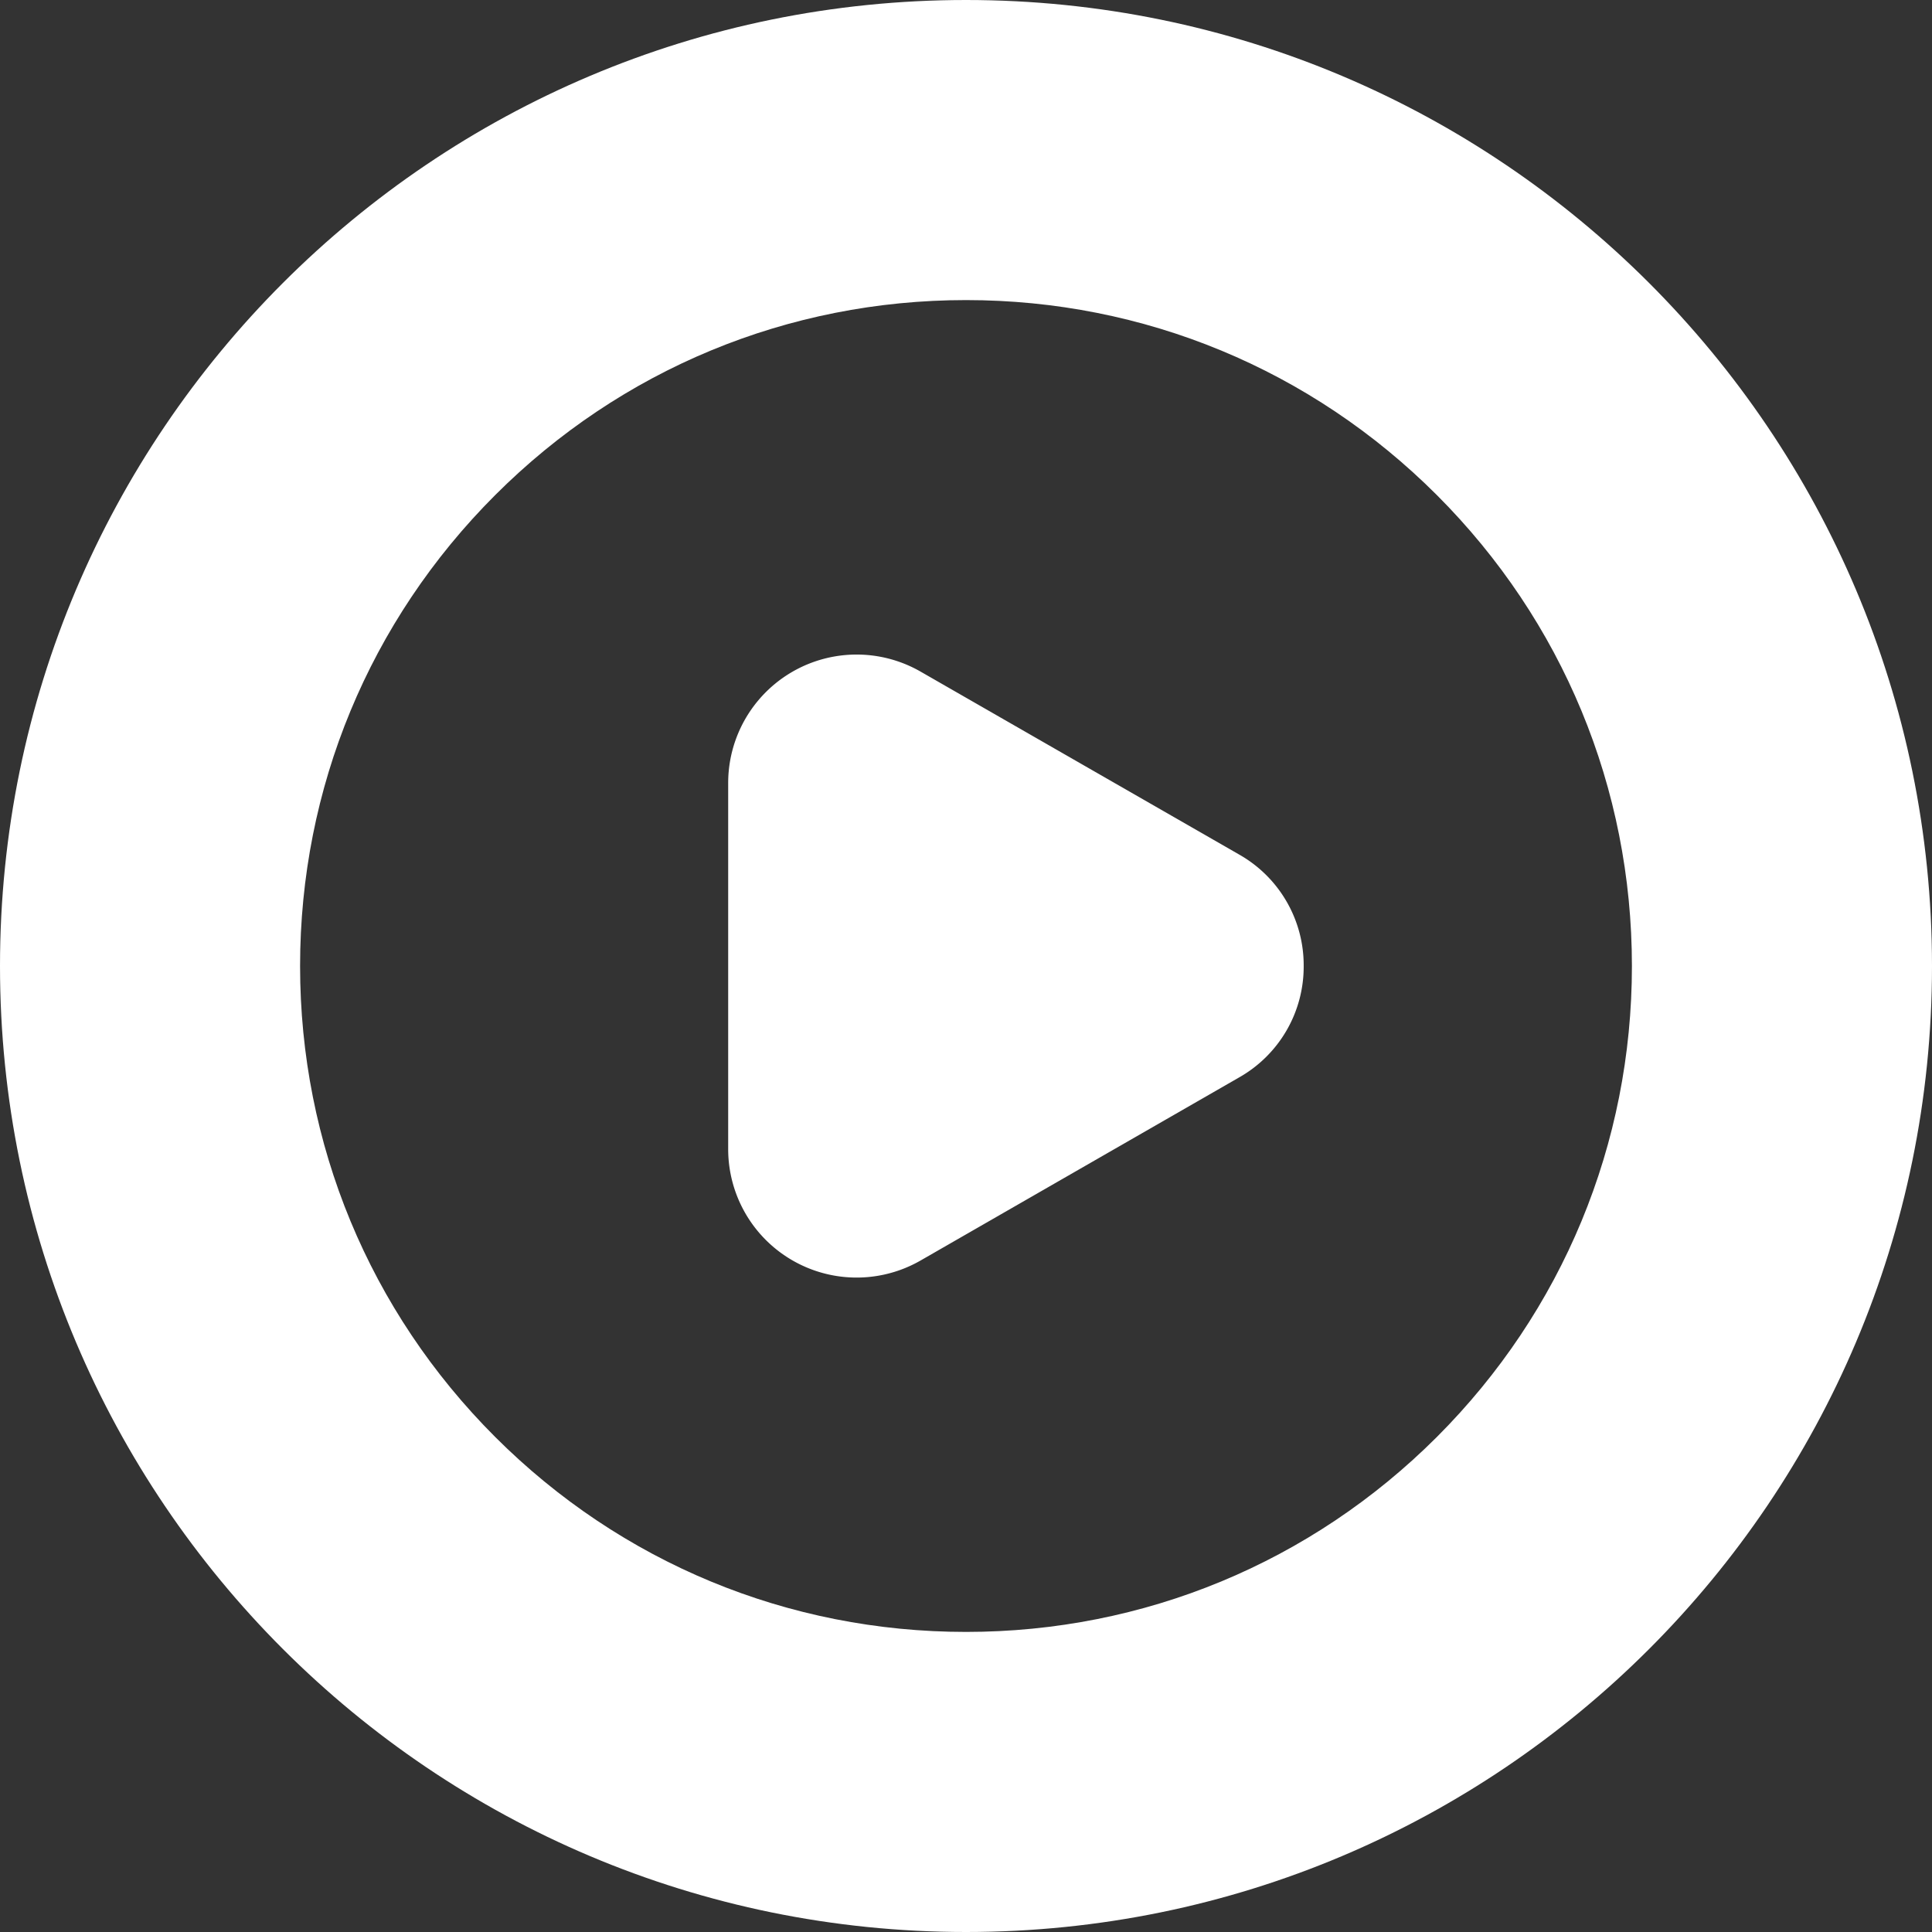
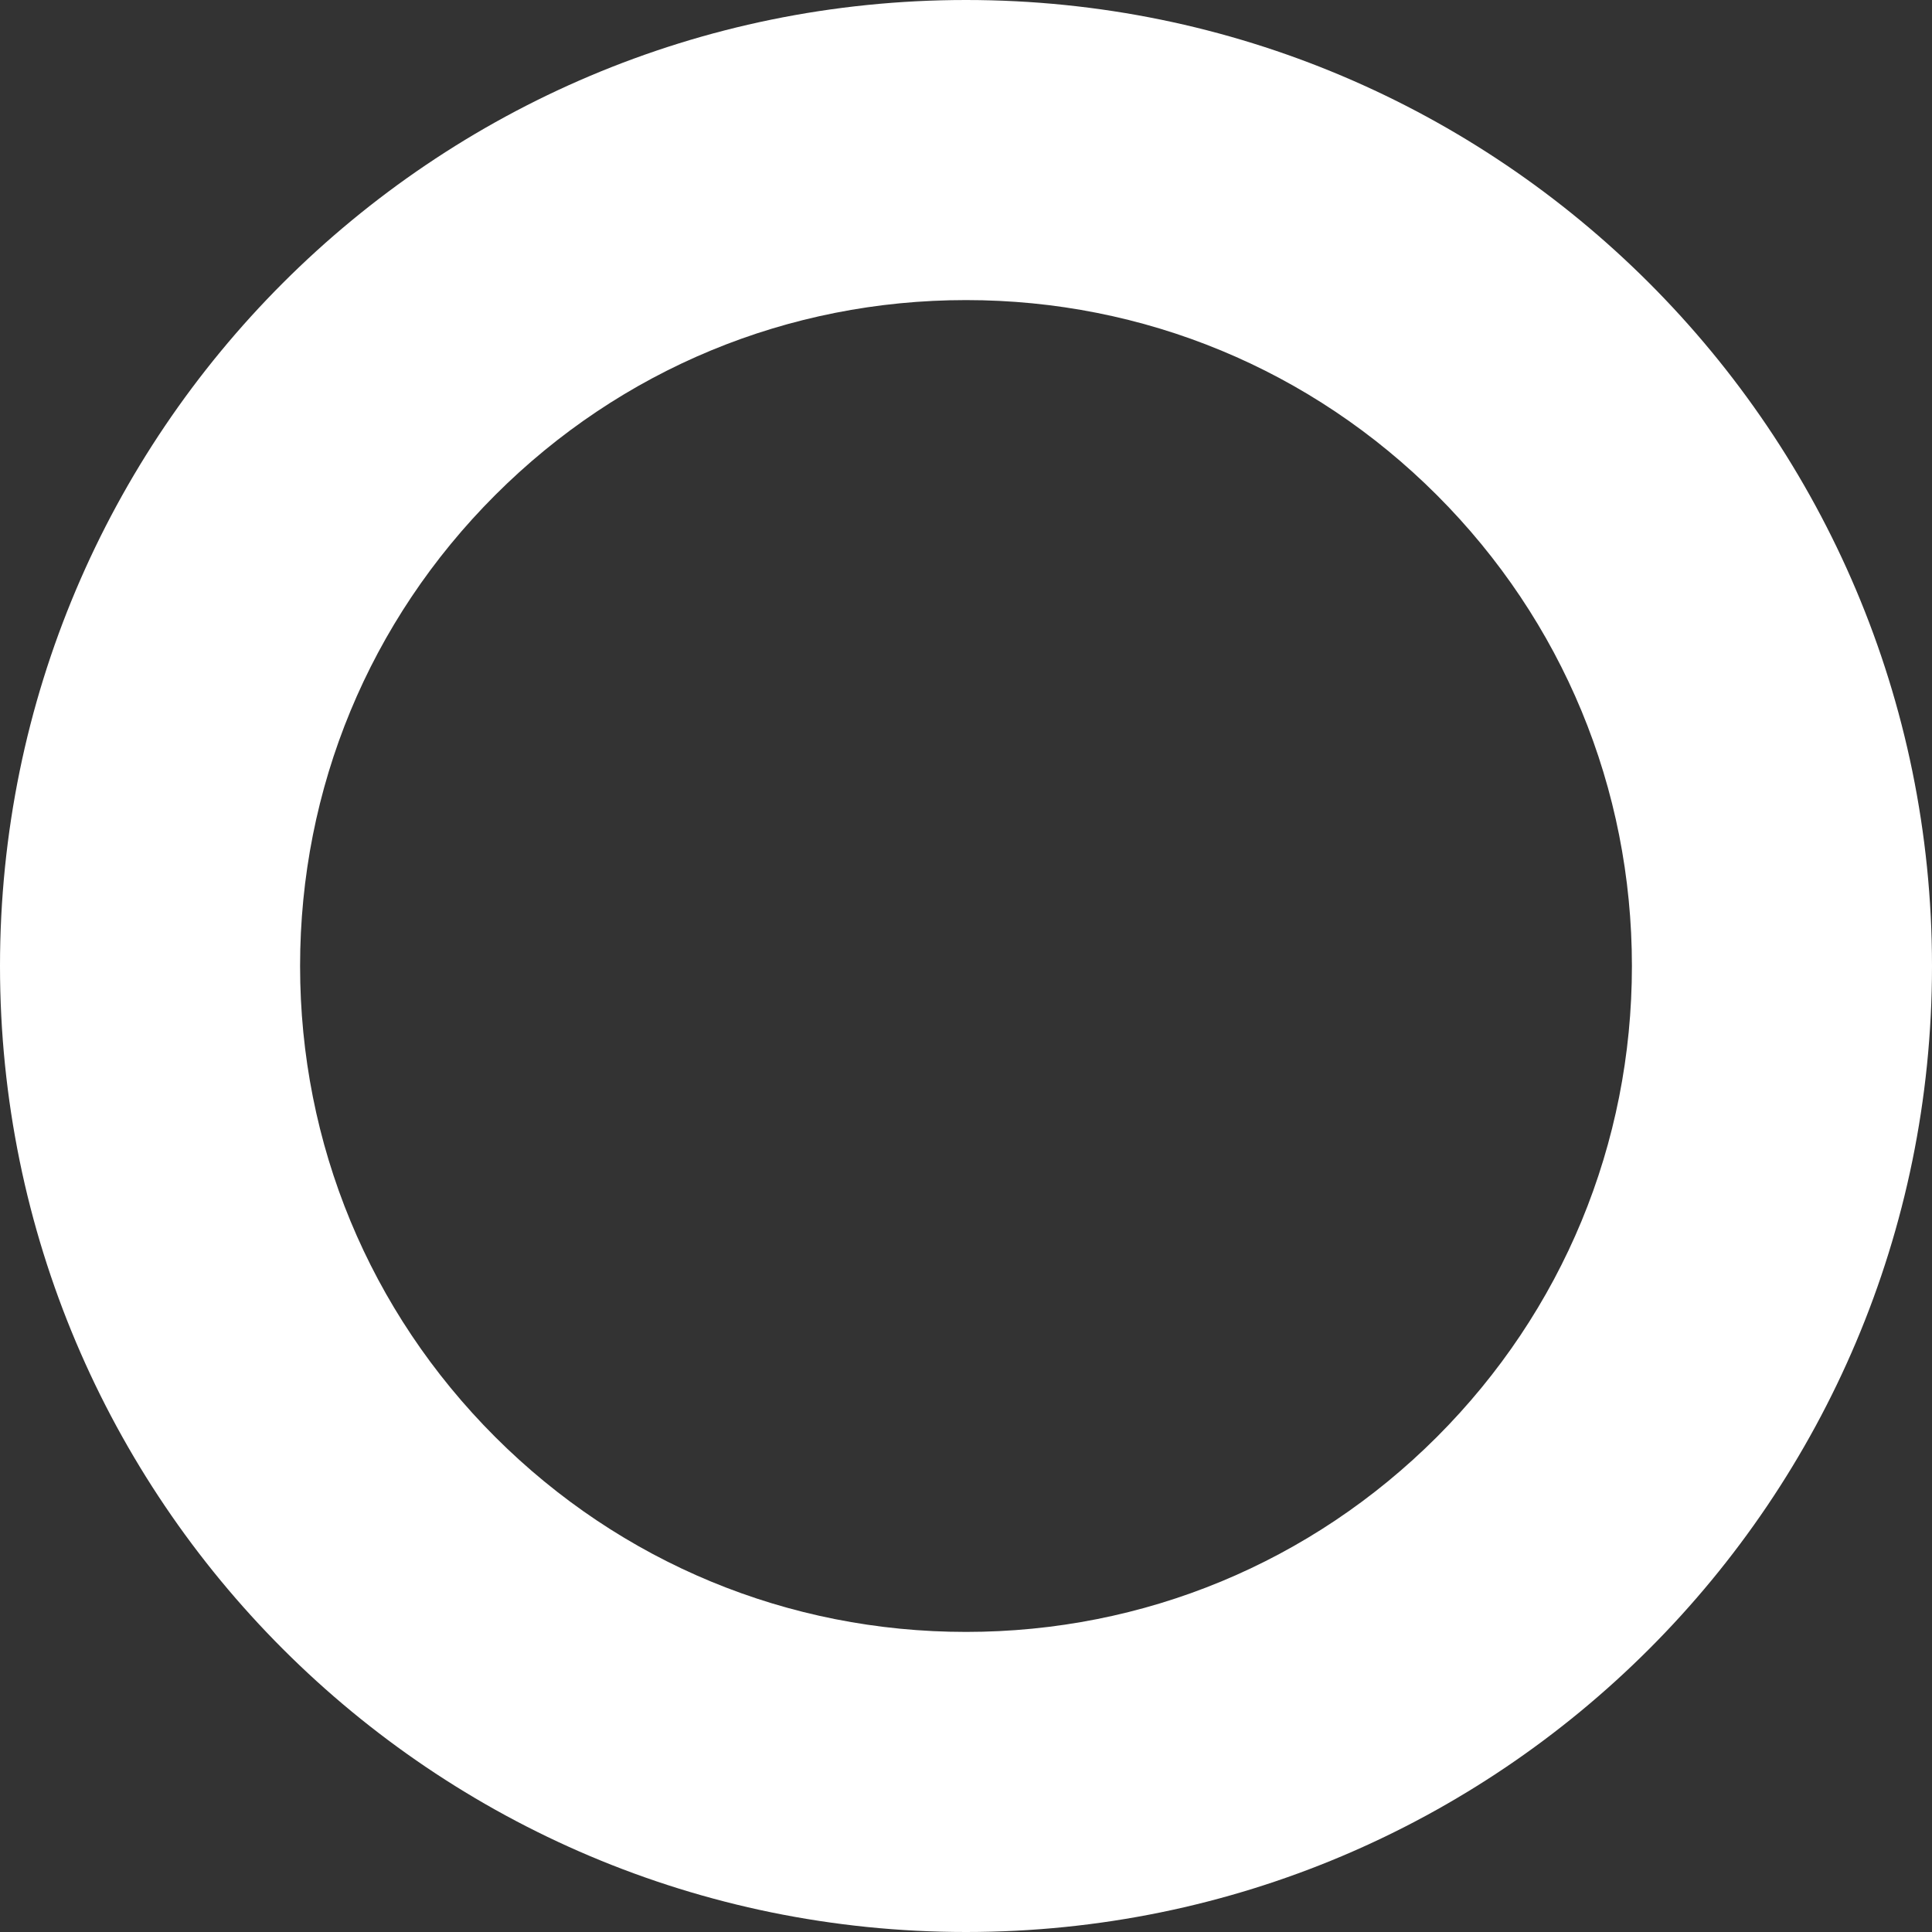
<svg xmlns="http://www.w3.org/2000/svg" width="32.191" height="32.191" viewBox="0 0 32.191 32.191">
  <rect x="0" y="0" width="32.191" height="32.191" fill="#333333" stroke="none" />
  <g id="play_circle_outline" transform="translate(-1074.398 -4365.393)">
    <g id="Caminho_61309" data-name="Caminho 61309" transform="translate(1074.398 4365.393)" fill="none">
-       <path d="M16.1,0A16.1,16.1,0,1,1,0,16.1,16.1,16.1,0,0,1,16.1,0Z" stroke="none" />
      <path d="M 16.096 5 C 13.132 5 10.346 6.154 8.25 8.25 C 6.154 10.346 5 13.132 5 16.096 C 5 19.059 6.154 21.846 8.25 23.942 C 10.346 26.037 13.132 27.191 16.096 27.191 C 19.059 27.191 21.846 26.037 23.942 23.942 C 26.037 21.846 27.191 19.059 27.191 16.096 C 27.191 13.132 26.037 10.346 23.942 8.25 C 21.846 6.154 19.059 5 16.096 5 M 16.096 3.814697265625e-06 C 24.985 3.814697265625e-06 32.191 7.206 32.191 16.096 C 32.191 24.985 24.985 32.191 16.096 32.191 C 7.206 32.191 3.814697265625e-06 24.985 3.814697265625e-06 16.096 C 3.814697265625e-06 7.206 7.206 3.814697265625e-06 16.096 3.814697265625e-06 Z" stroke="none" fill="#fff" />
    </g>
-     <path id="Polygon_89_-_Kontur" data-name="Polygon 89 - Kontur" d="M5.193,3.214,5.193,0A2.12,2.12,0,0,1,7.048,1.074L10.1,6.384A2.14,2.14,0,0,1,8.242,9.589h-6.1A2.14,2.14,0,0,1,.287,6.384l3.049-5.31A2.12,2.12,0,0,1,5.193,0Z" transform="translate(1096.12 4376.296) rotate(90)" fill="#fff" />
  </g>
</svg>